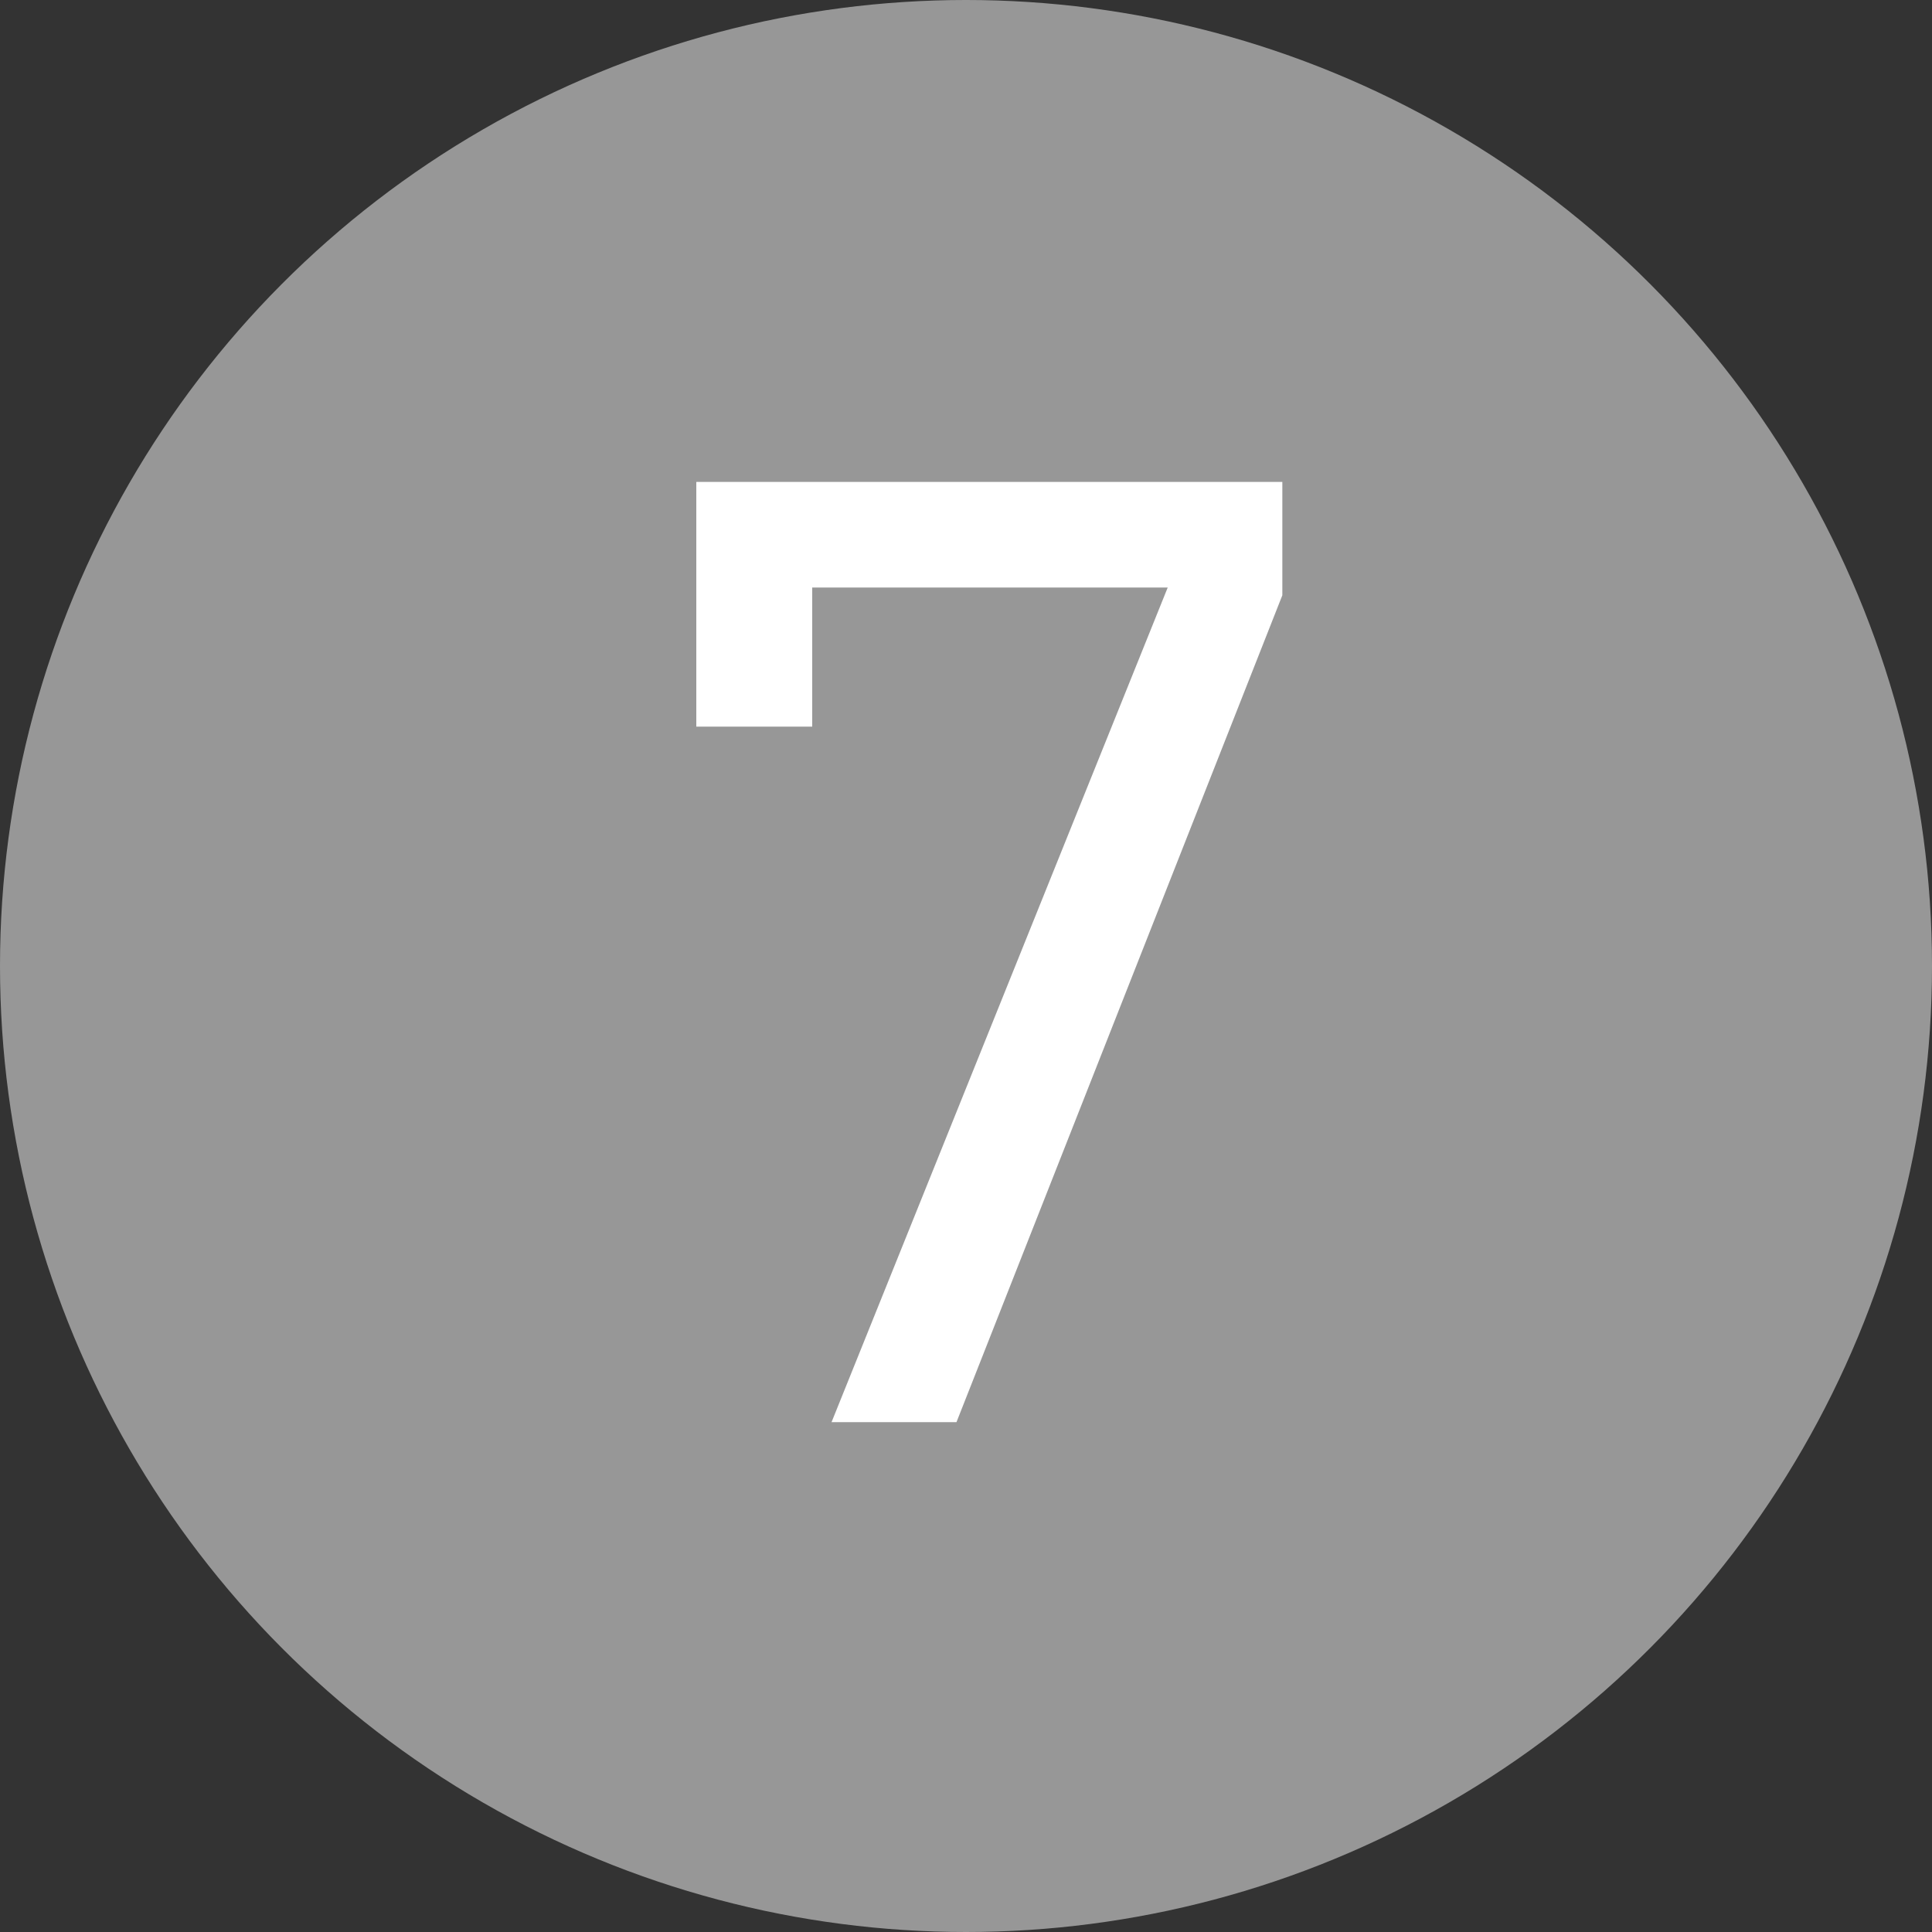
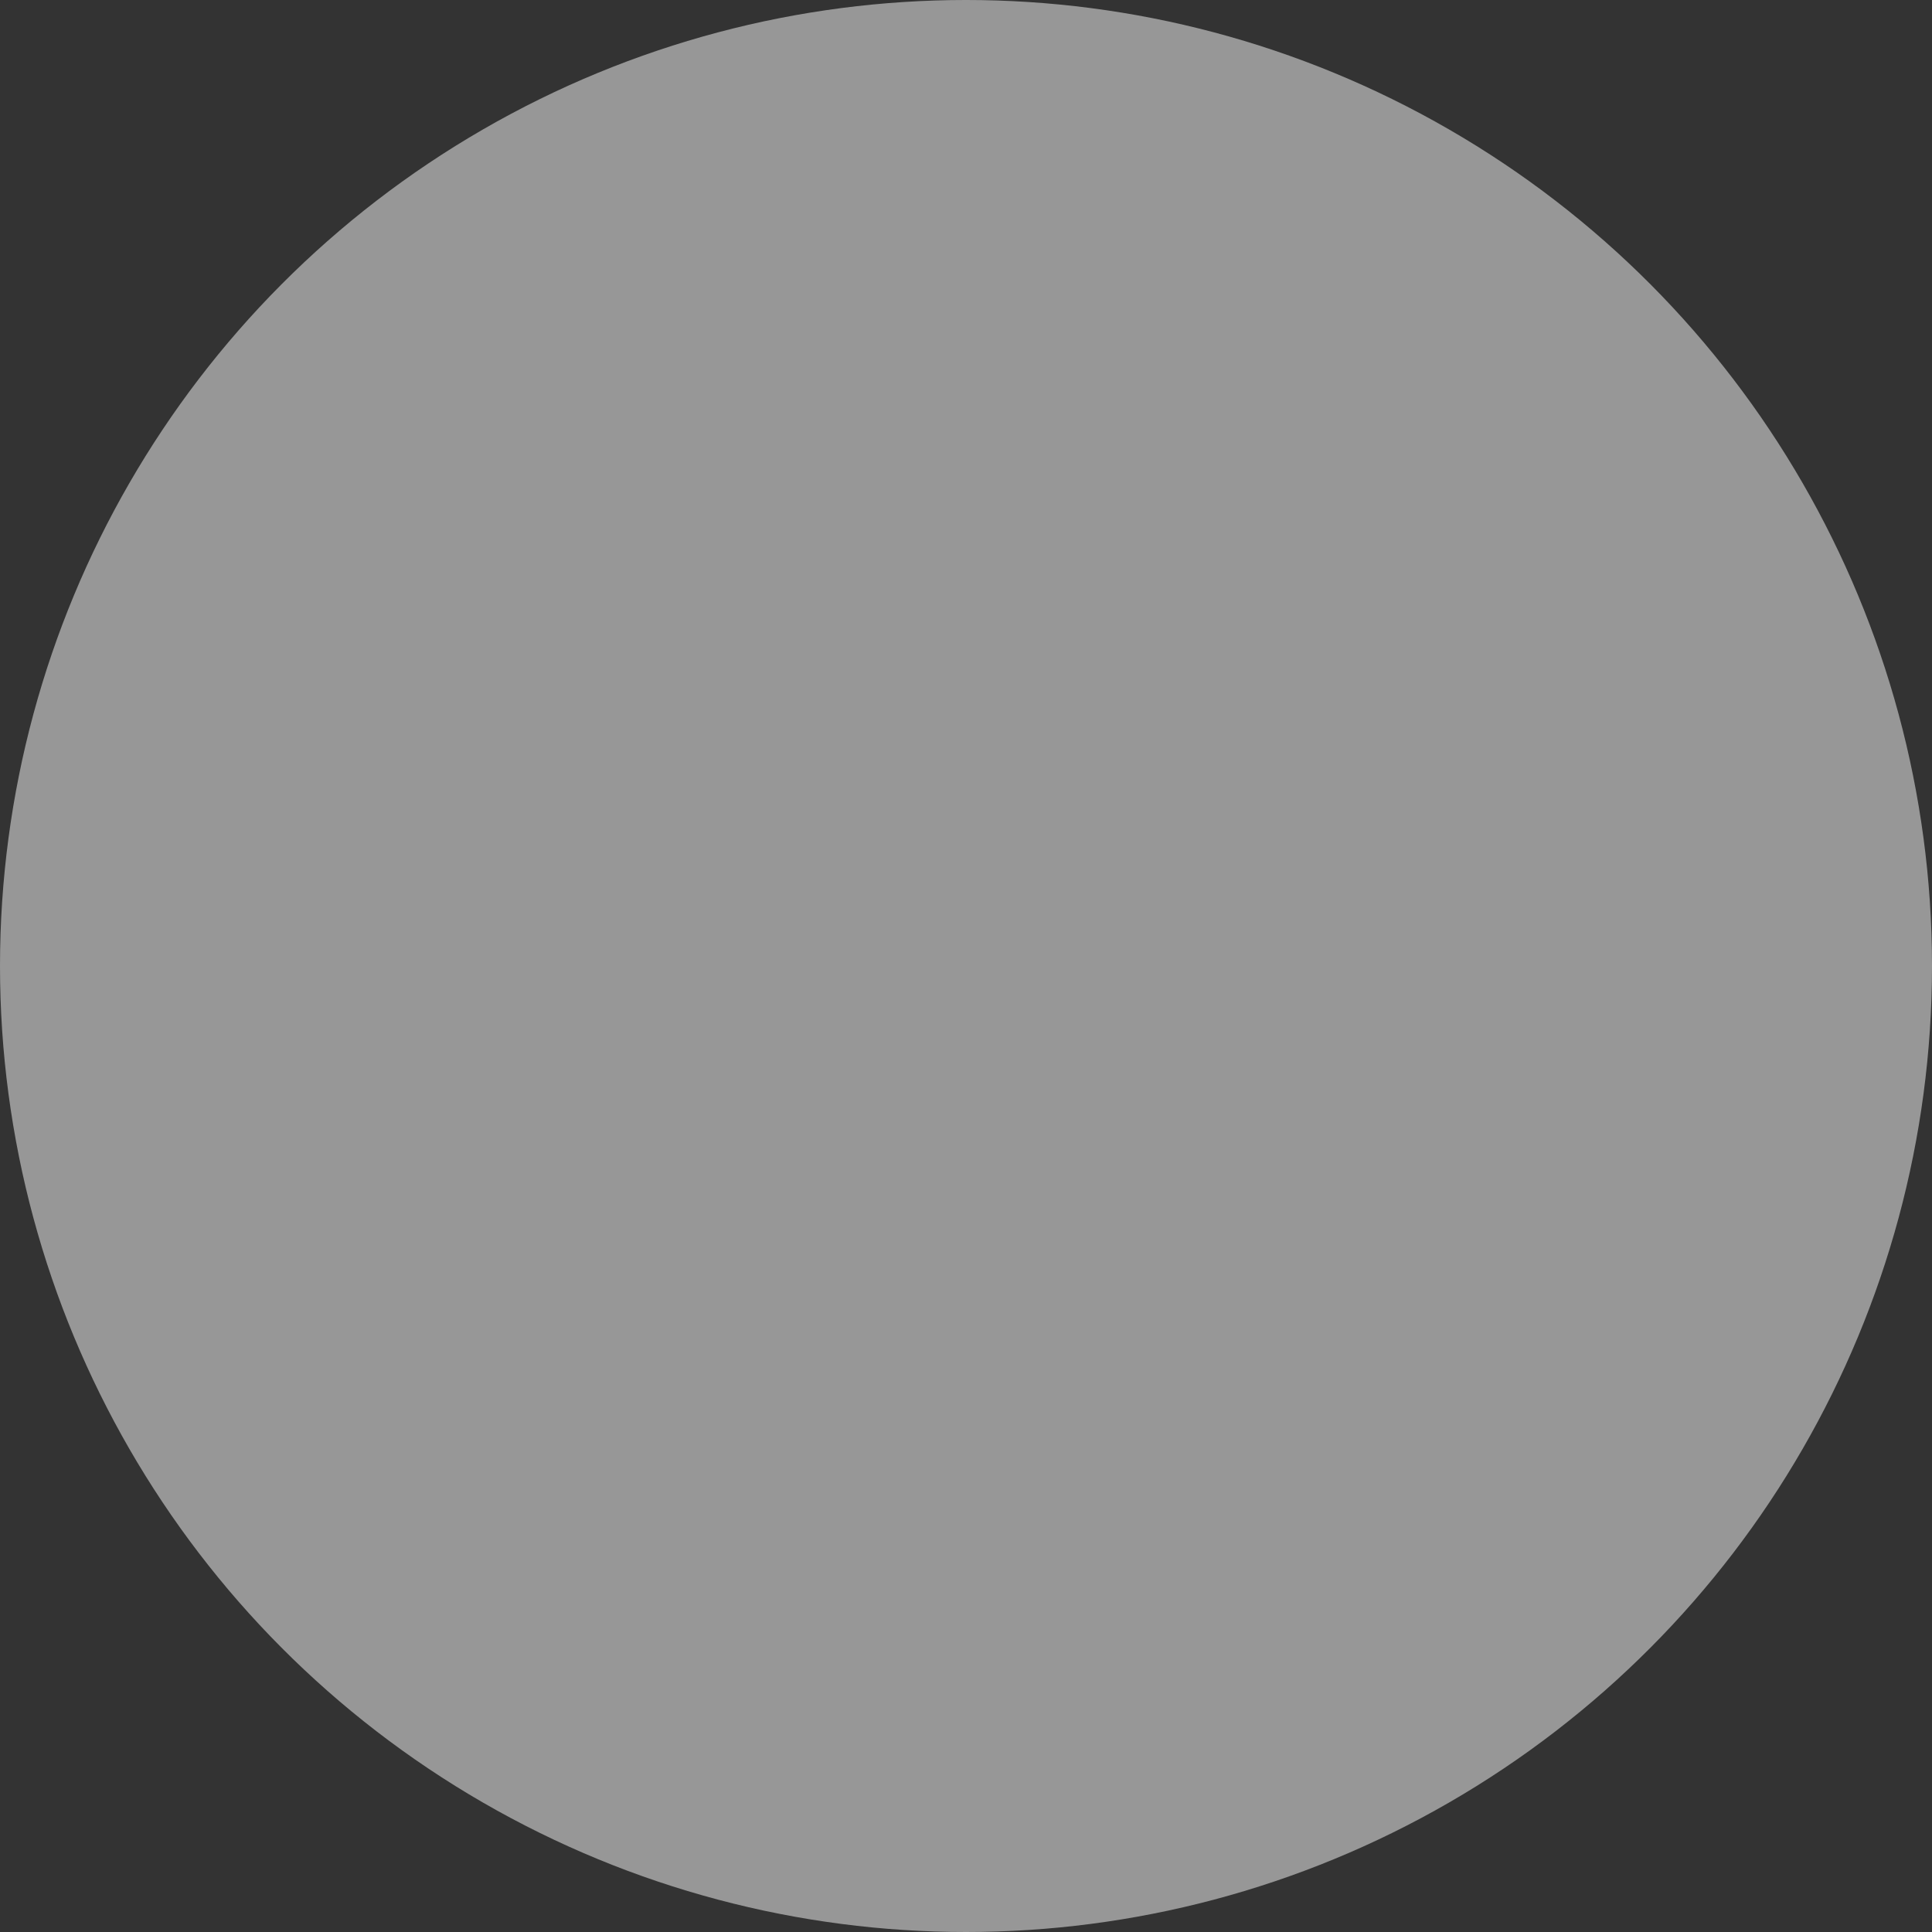
<svg xmlns="http://www.w3.org/2000/svg" width="72" height="72" viewBox="0 0 72 72" fill="none">
  <rect x="0" y="0" width="72" height="72" fill="#333333" stroke="none" />
  <circle cx="36" cy="36" r="36" fill="#979797" />
-   <path d="M30.989 53L43.517 21.896H30.269V27.08H25.949V17.96H47.789V22.184L35.645 53H30.989Z" fill="white" />
</svg>